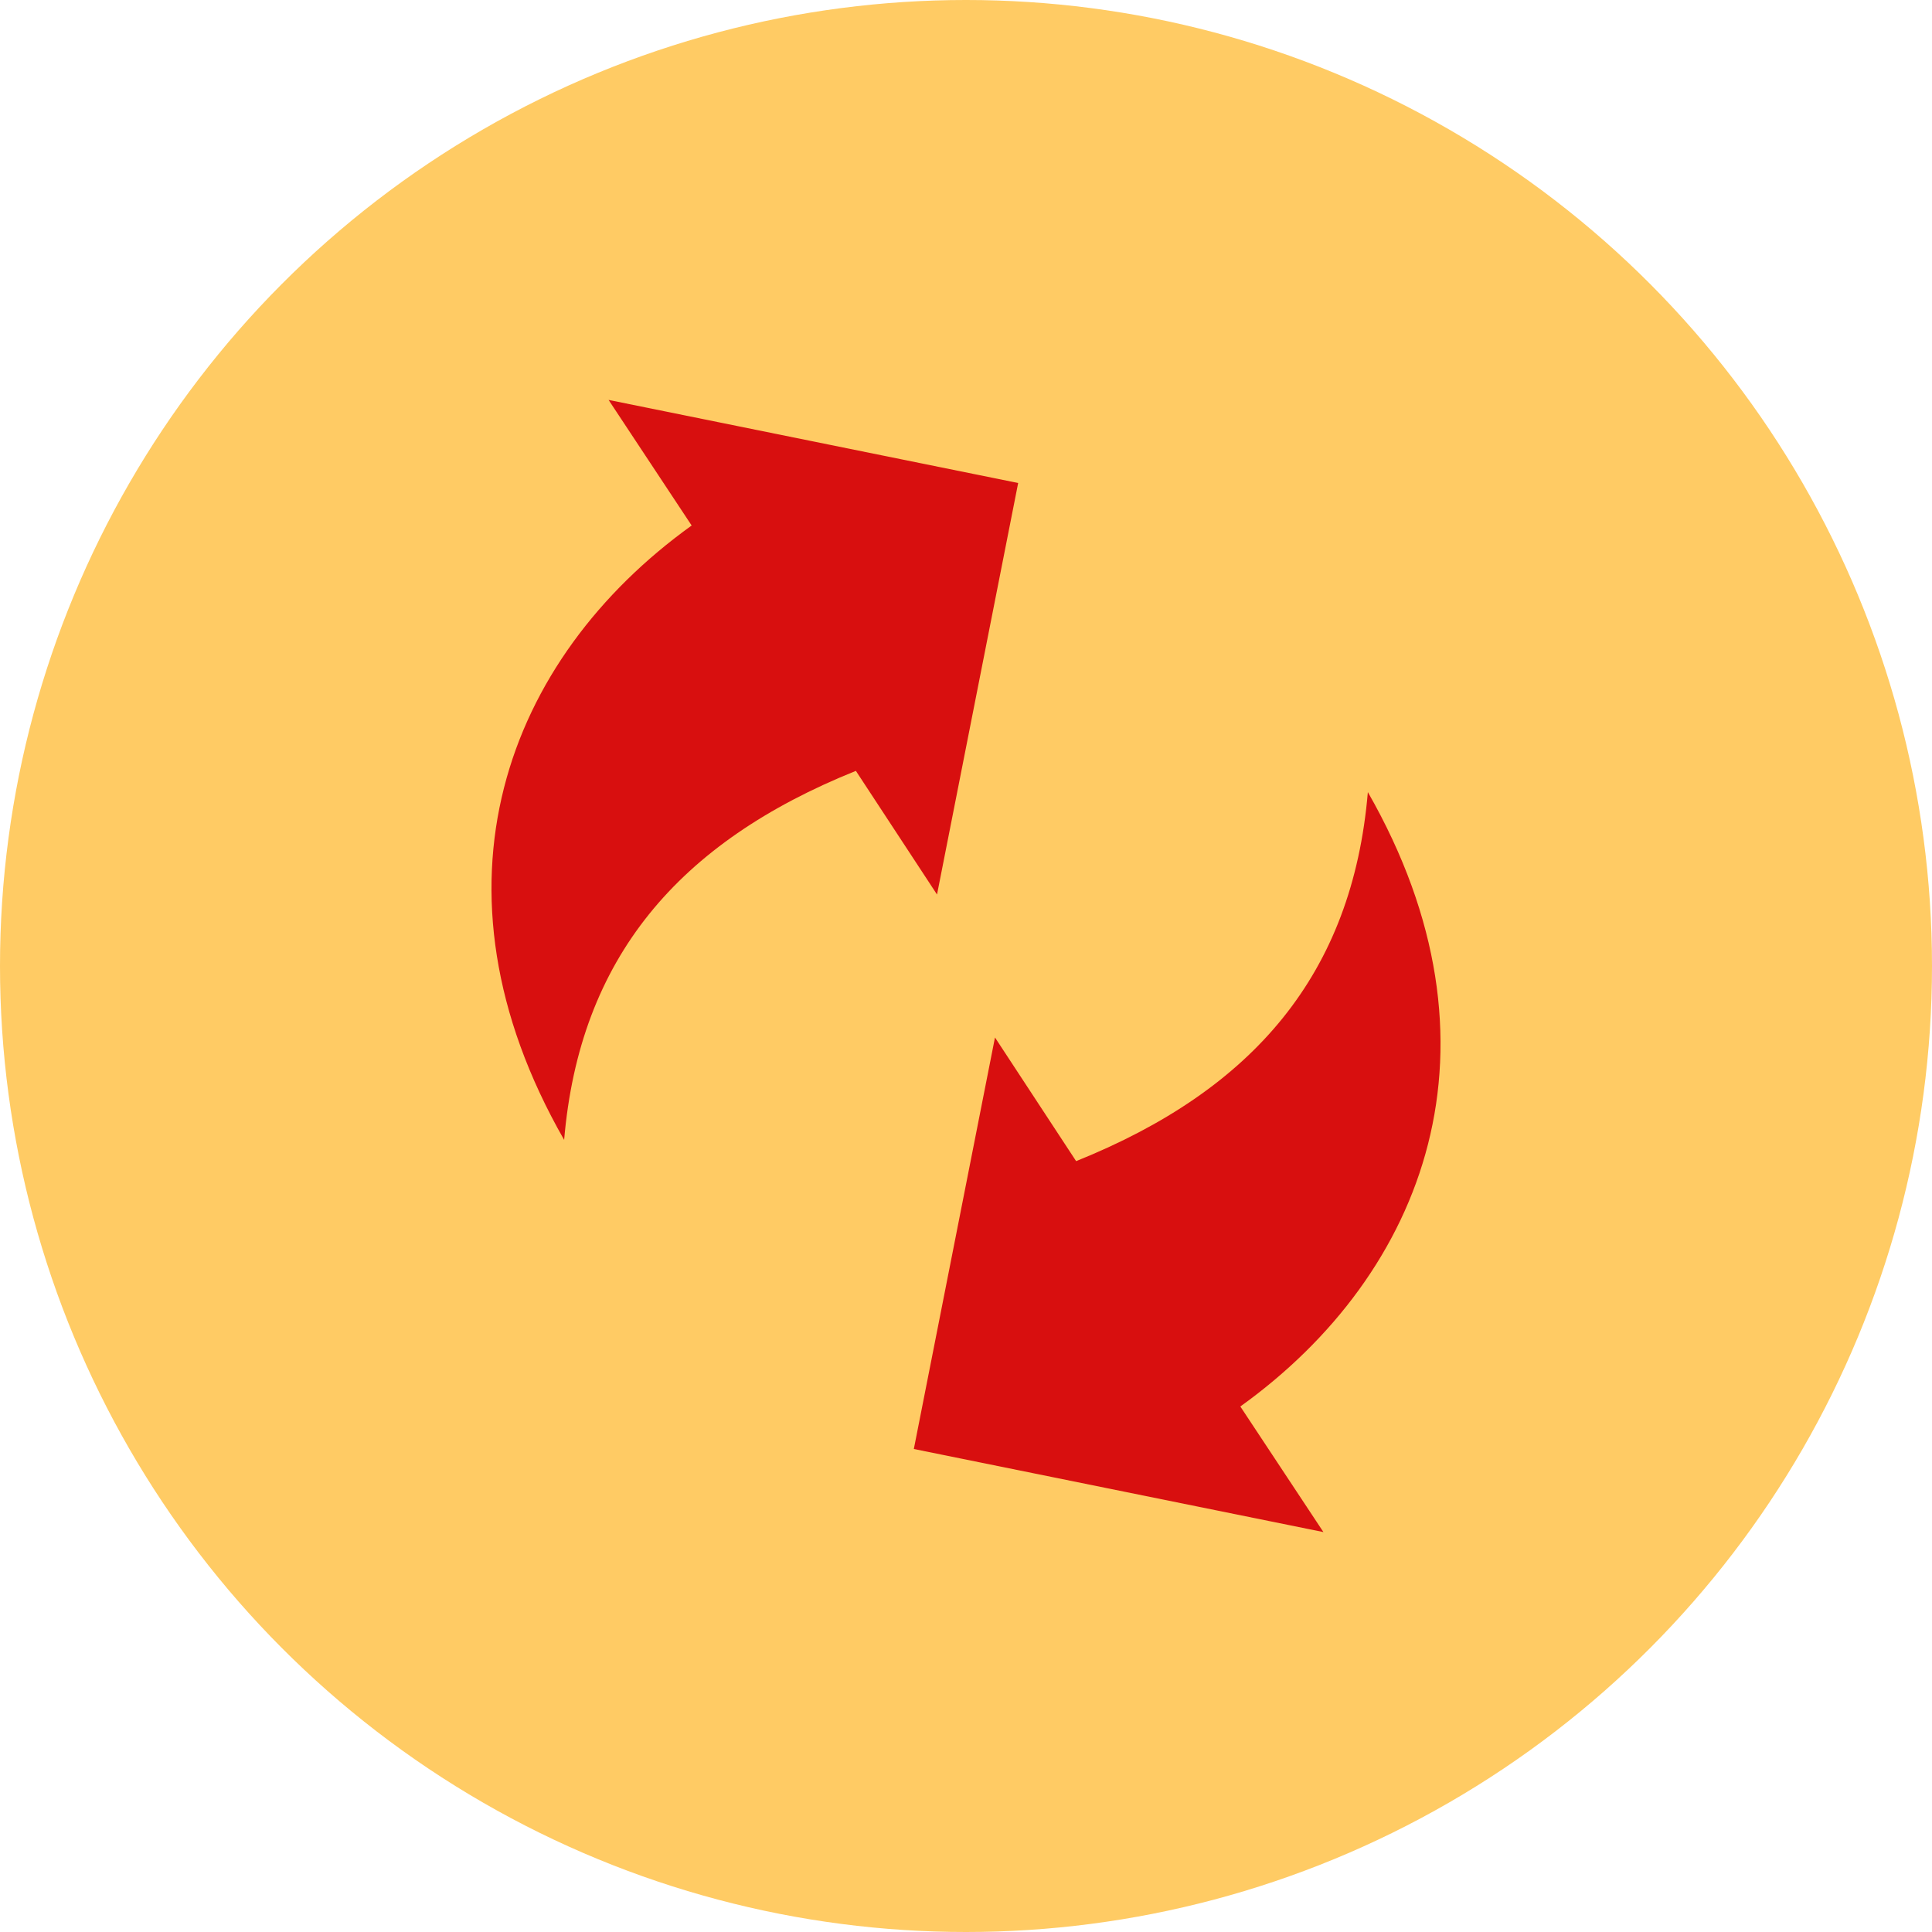
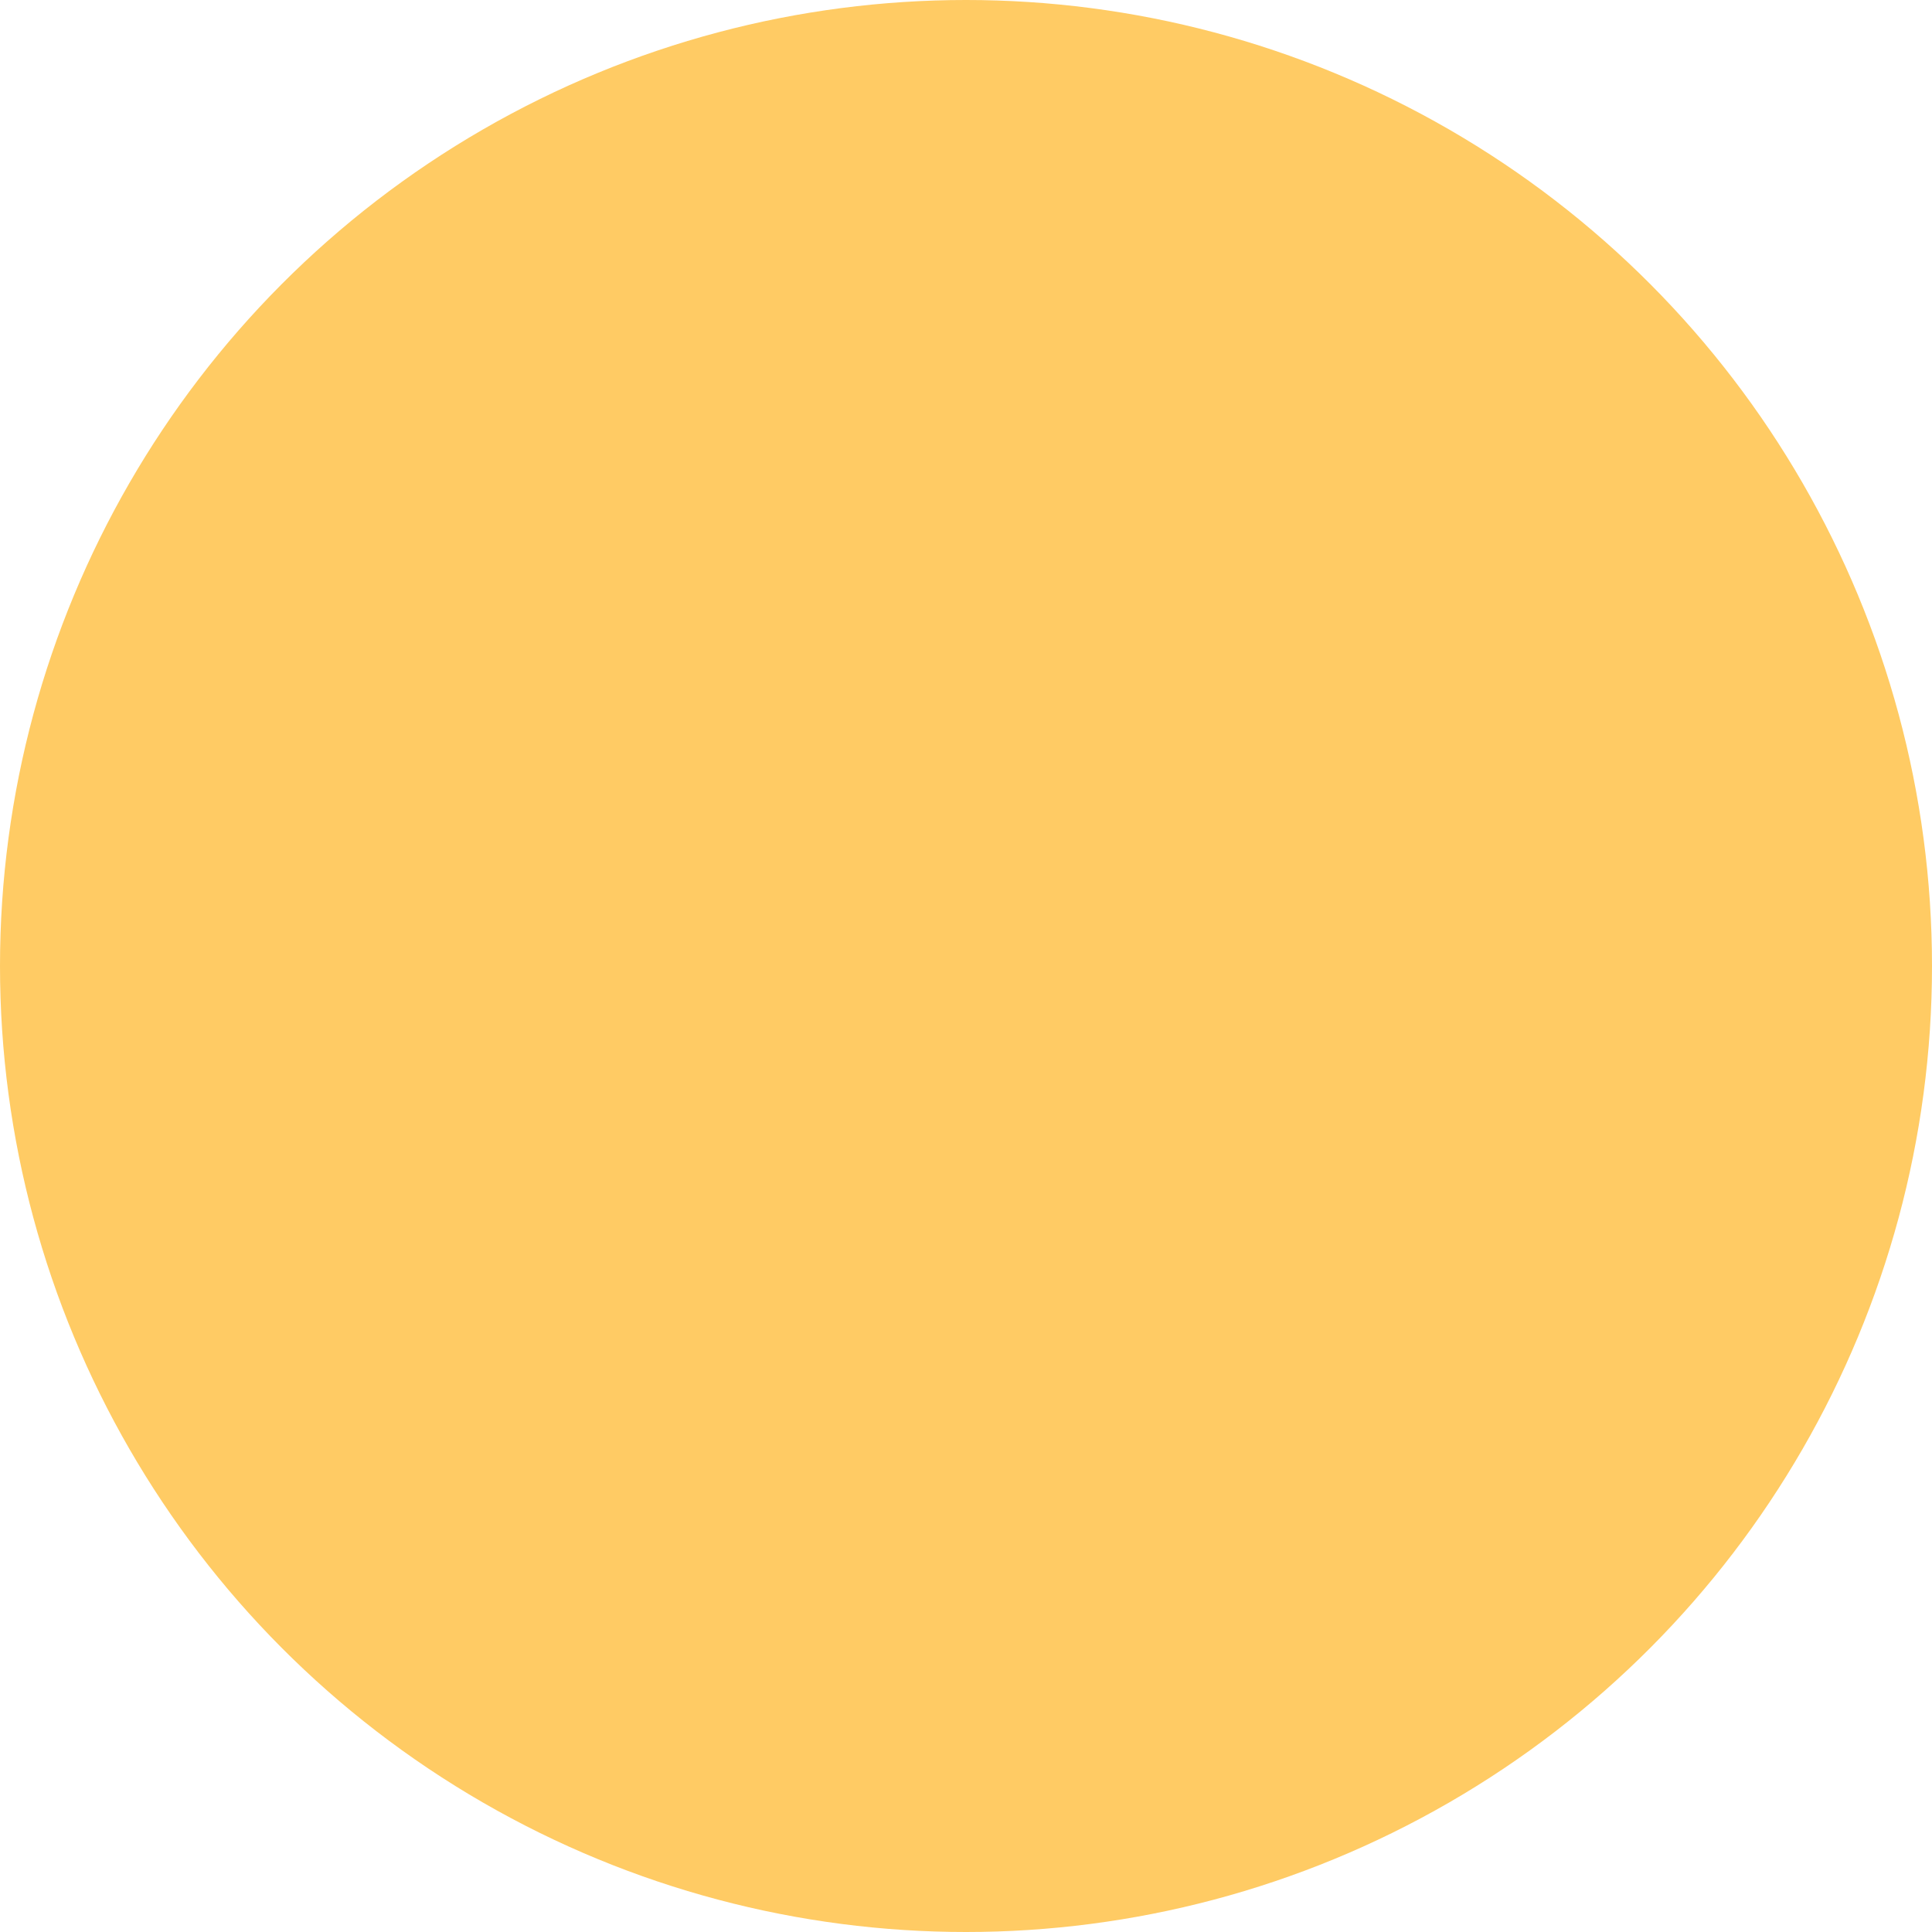
<svg xmlns="http://www.w3.org/2000/svg" version="1.1" id="Layer_1" x="0px" y="0px" width="100px" height="100px" viewBox="0 0 100 100" style="enable-background:new 0 0 100 100;" xml:space="preserve">
  <style type="text/css">
	.st0{fill:#FFCB64;}
	.st1{fill-rule:evenodd;clip-rule:evenodd;fill:#D80F0F;}
</style>
  <circle class="st0" cx="50" cy="50" r="50" />
  <g id="arrows">
-     <path class="st1" d="M52.7,25l-4.2,21.3l-4.2-6.4c-9.2,3.7-14.3,9.7-15.1,19.1c-7.5-13.1-3-24.9,6.6-31.8l-4.3-6.5L52.7,25L52.7,25   L52.7,25L52.7,25L52.7,25z M47.3,75l4.2-21.3l4.2,6.4c9.2-3.7,14.3-9.7,15.1-19.1c7.5,13.1,3,24.9-6.6,31.8l4.3,6.5L47.3,75   L47.3,75L47.3,75L47.3,75L47.3,75z" />
-   </g>
+     </g>
</svg>